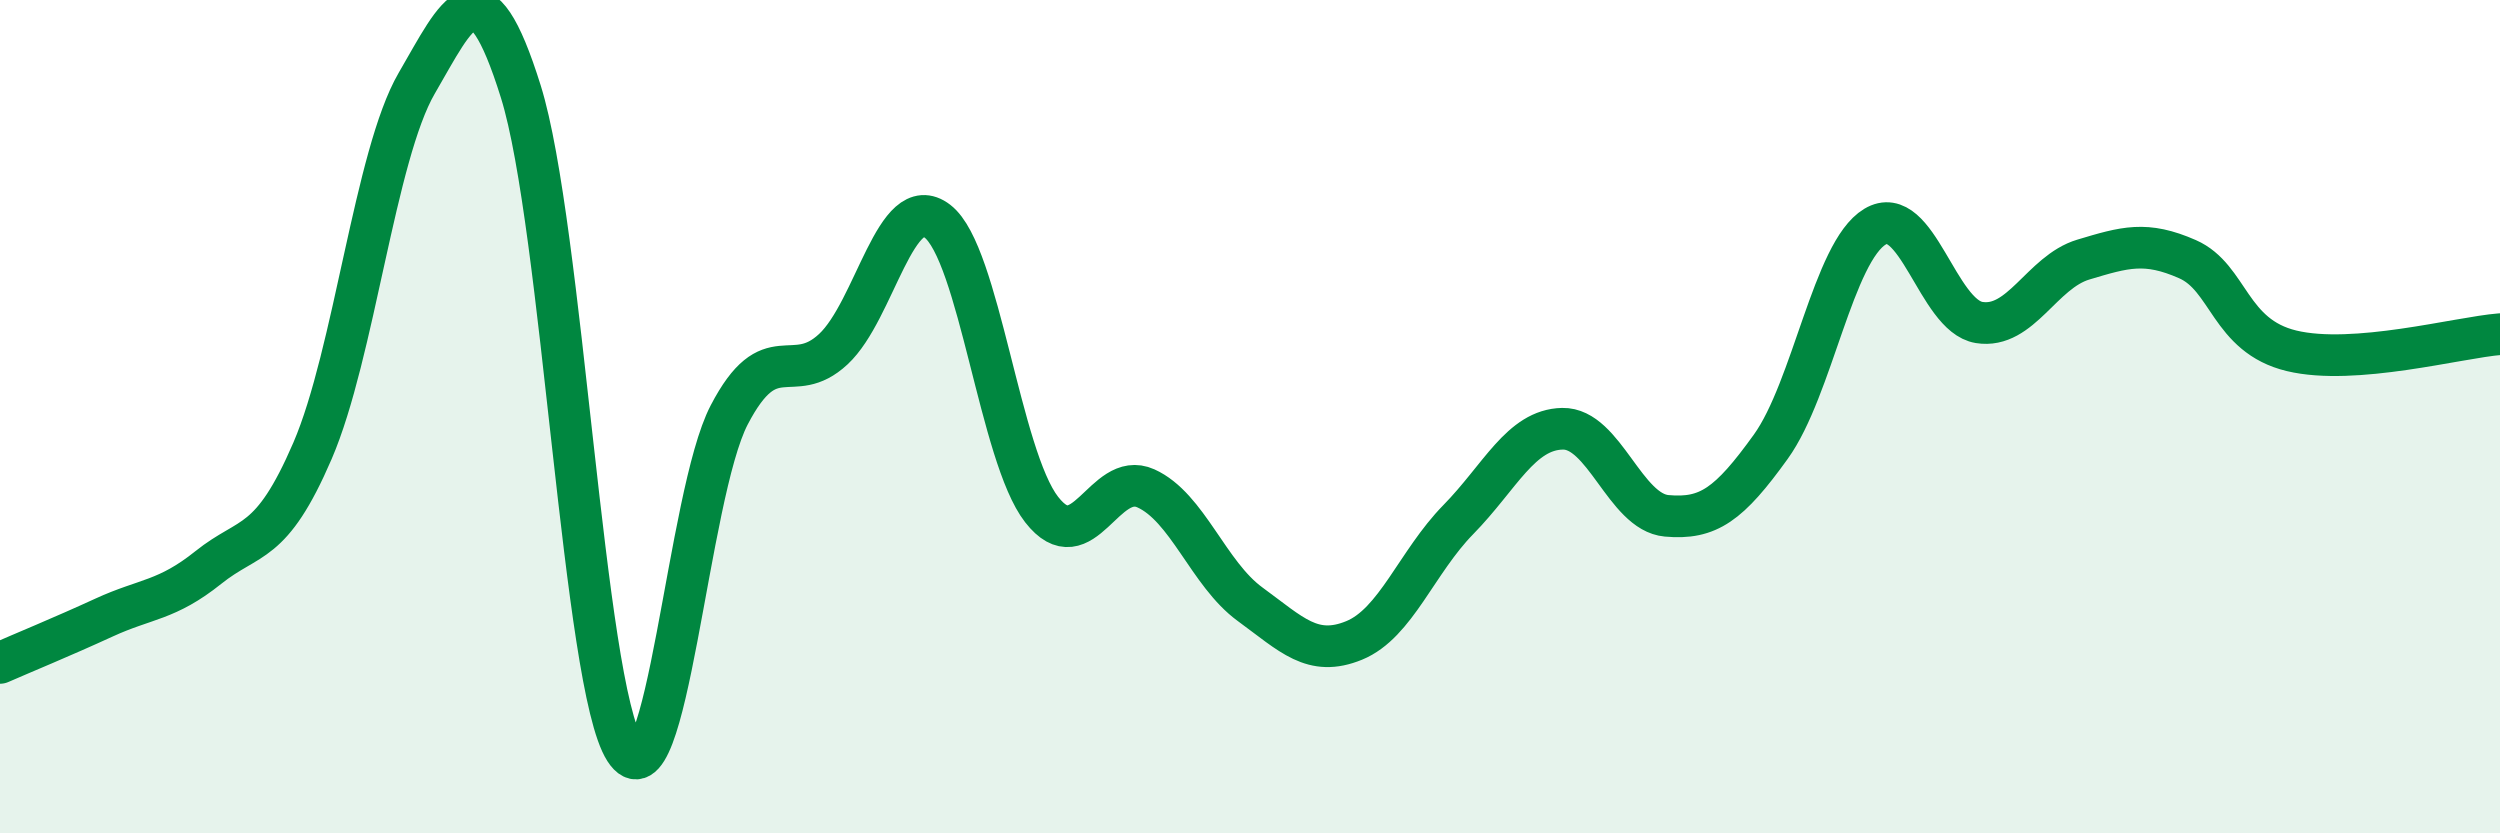
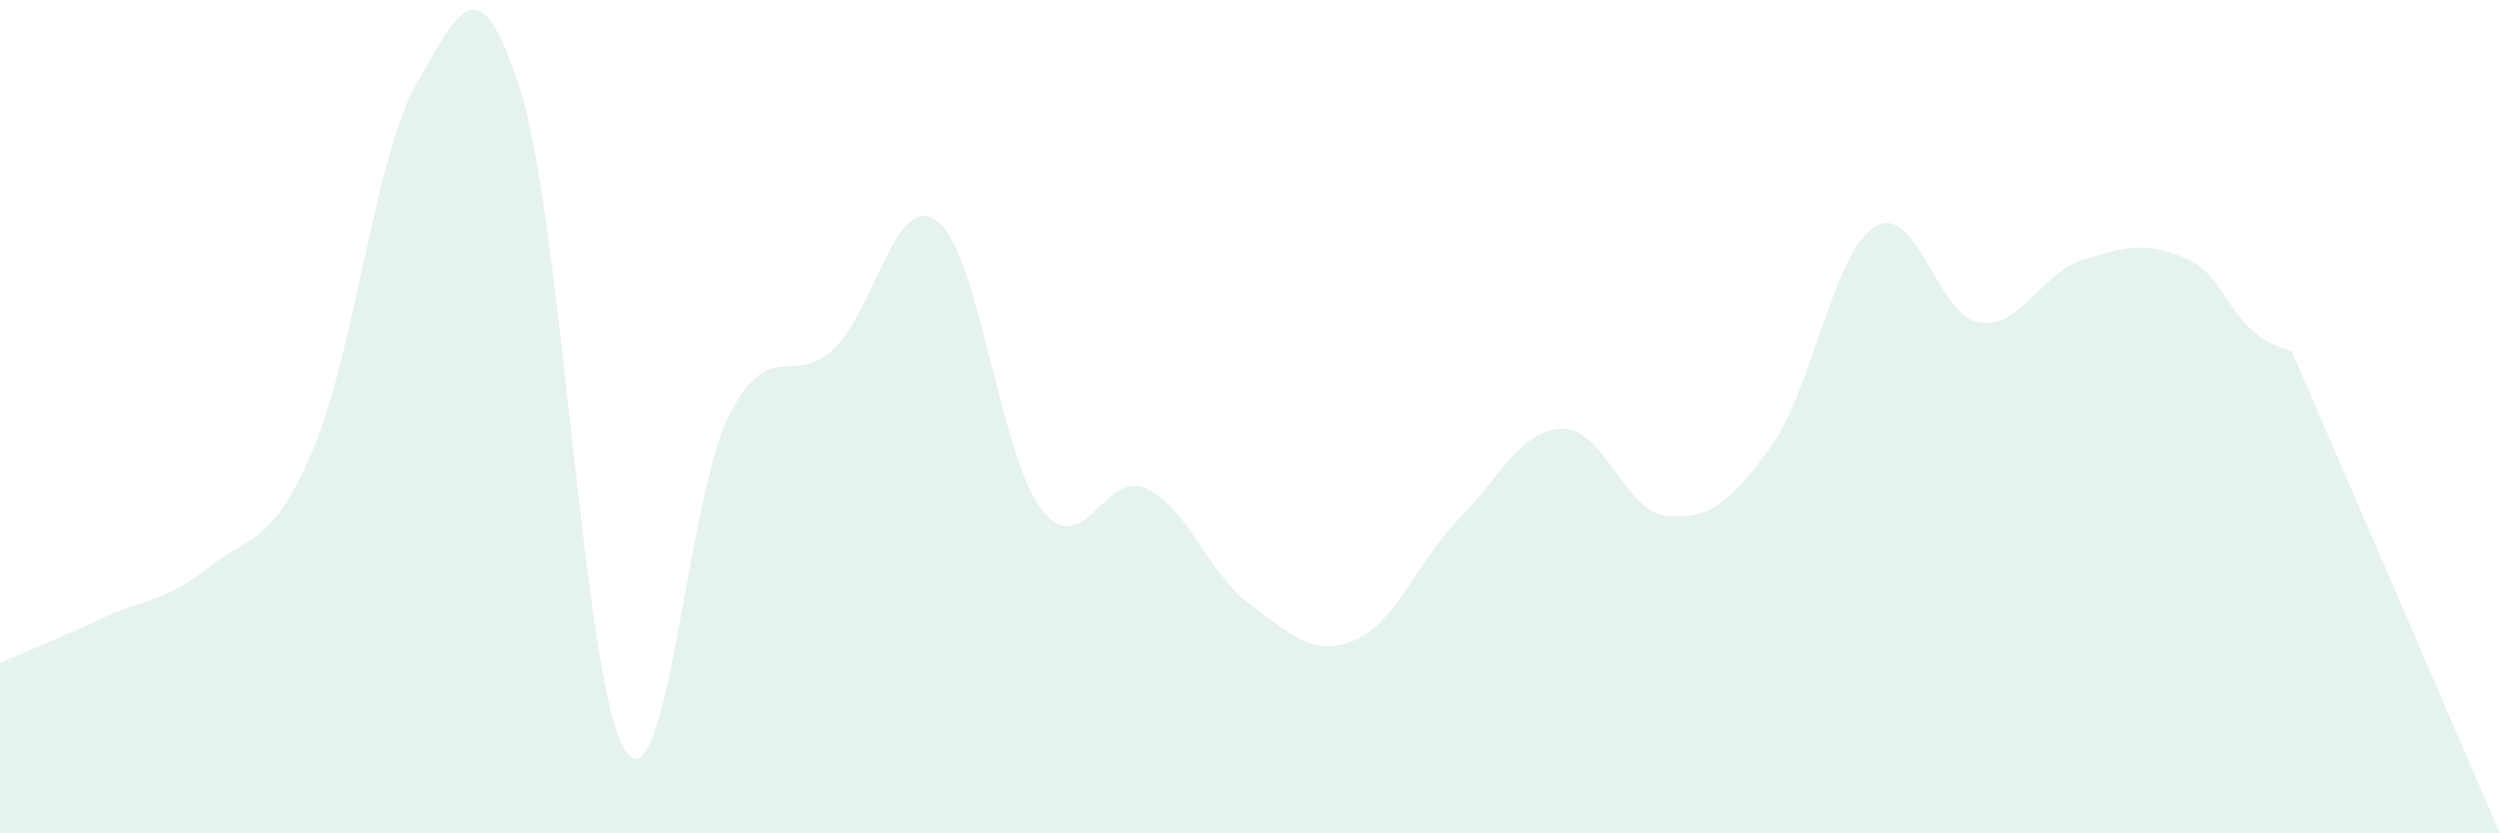
<svg xmlns="http://www.w3.org/2000/svg" width="60" height="20" viewBox="0 0 60 20">
-   <path d="M 0,15.91 C 0.5,15.69 1.5,15.28 2.5,14.82 C 3.5,14.36 4,14.42 5,13.62 C 6,12.82 6.5,13.14 7.5,10.82 C 8.5,8.5 9,3.72 10,2 C 11,0.28 11.5,-1 12.5,2.2 C 13.5,5.4 14,16.45 15,18 C 16,19.55 16.5,11.88 17.5,9.96 C 18.5,8.04 19,9.31 20,8.38 C 21,7.45 21.5,4.54 22.5,5.31 C 23.5,6.08 24,10.95 25,12.23 C 26,13.51 26.5,11.27 27.5,11.72 C 28.5,12.17 29,13.77 30,14.5 C 31,15.23 31.5,15.78 32.5,15.37 C 33.5,14.96 34,13.49 35,12.47 C 36,11.45 36.5,10.31 37.5,10.29 C 38.5,10.27 39,12.29 40,12.38 C 41,12.47 41.5,12.11 42.5,10.72 C 43.5,9.33 44,6.04 45,5.44 C 46,4.84 46.5,7.58 47.5,7.74 C 48.5,7.9 49,6.53 50,6.23 C 51,5.93 51.5,5.78 52.5,6.22 C 53.5,6.66 53.5,8.06 55,8.42 C 56.5,8.78 59,8.1 60,8.02L60 20L0 20Z" fill="#008740" opacity="0.1" stroke-linecap="round" stroke-linejoin="round" />
-   <path d="M 0,15.91 C 0.5,15.69 1.5,15.28 2.5,14.82 C 3.5,14.36 4,14.42 5,13.62 C 6,12.82 6.5,13.14 7.5,10.82 C 8.5,8.5 9,3.72 10,2 C 11,0.28 11.5,-1 12.5,2.2 C 13.5,5.4 14,16.45 15,18 C 16,19.55 16.5,11.88 17.5,9.96 C 18.5,8.04 19,9.31 20,8.38 C 21,7.45 21.5,4.54 22.5,5.31 C 23.5,6.08 24,10.95 25,12.23 C 26,13.51 26.5,11.27 27.5,11.72 C 28.5,12.17 29,13.77 30,14.5 C 31,15.23 31.5,15.78 32.5,15.37 C 33.5,14.96 34,13.49 35,12.47 C 36,11.45 36.5,10.31 37.5,10.29 C 38.5,10.27 39,12.29 40,12.38 C 41,12.47 41.5,12.11 42.5,10.72 C 43.5,9.33 44,6.04 45,5.44 C 46,4.84 46.5,7.58 47.5,7.74 C 48.5,7.9 49,6.53 50,6.23 C 51,5.93 51.5,5.78 52.5,6.22 C 53.5,6.66 53.5,8.06 55,8.42 C 56.5,8.78 59,8.1 60,8.02" stroke="#008740" stroke-width="1" fill="none" stroke-linecap="round" stroke-linejoin="round" />
+   <path d="M 0,15.91 C 0.5,15.69 1.5,15.28 2.5,14.82 C 3.5,14.36 4,14.42 5,13.62 C 6,12.82 6.5,13.14 7.5,10.82 C 8.5,8.5 9,3.72 10,2 C 11,0.28 11.5,-1 12.5,2.2 C 13.5,5.4 14,16.45 15,18 C 16,19.55 16.5,11.88 17.5,9.96 C 18.5,8.04 19,9.31 20,8.38 C 21,7.45 21.5,4.54 22.5,5.31 C 23.5,6.08 24,10.95 25,12.23 C 26,13.51 26.5,11.27 27.5,11.72 C 28.5,12.17 29,13.77 30,14.5 C 31,15.23 31.5,15.78 32.5,15.37 C 33.5,14.96 34,13.49 35,12.47 C 36,11.45 36.5,10.31 37.5,10.29 C 38.5,10.27 39,12.29 40,12.38 C 41,12.47 41.5,12.11 42.5,10.72 C 43.5,9.33 44,6.04 45,5.44 C 46,4.84 46.5,7.58 47.5,7.74 C 48.5,7.9 49,6.53 50,6.23 C 51,5.93 51.5,5.78 52.5,6.22 C 53.5,6.66 53.5,8.06 55,8.42 L60 20L0 20Z" fill="#008740" opacity="0.1" stroke-linecap="round" stroke-linejoin="round" />
</svg>